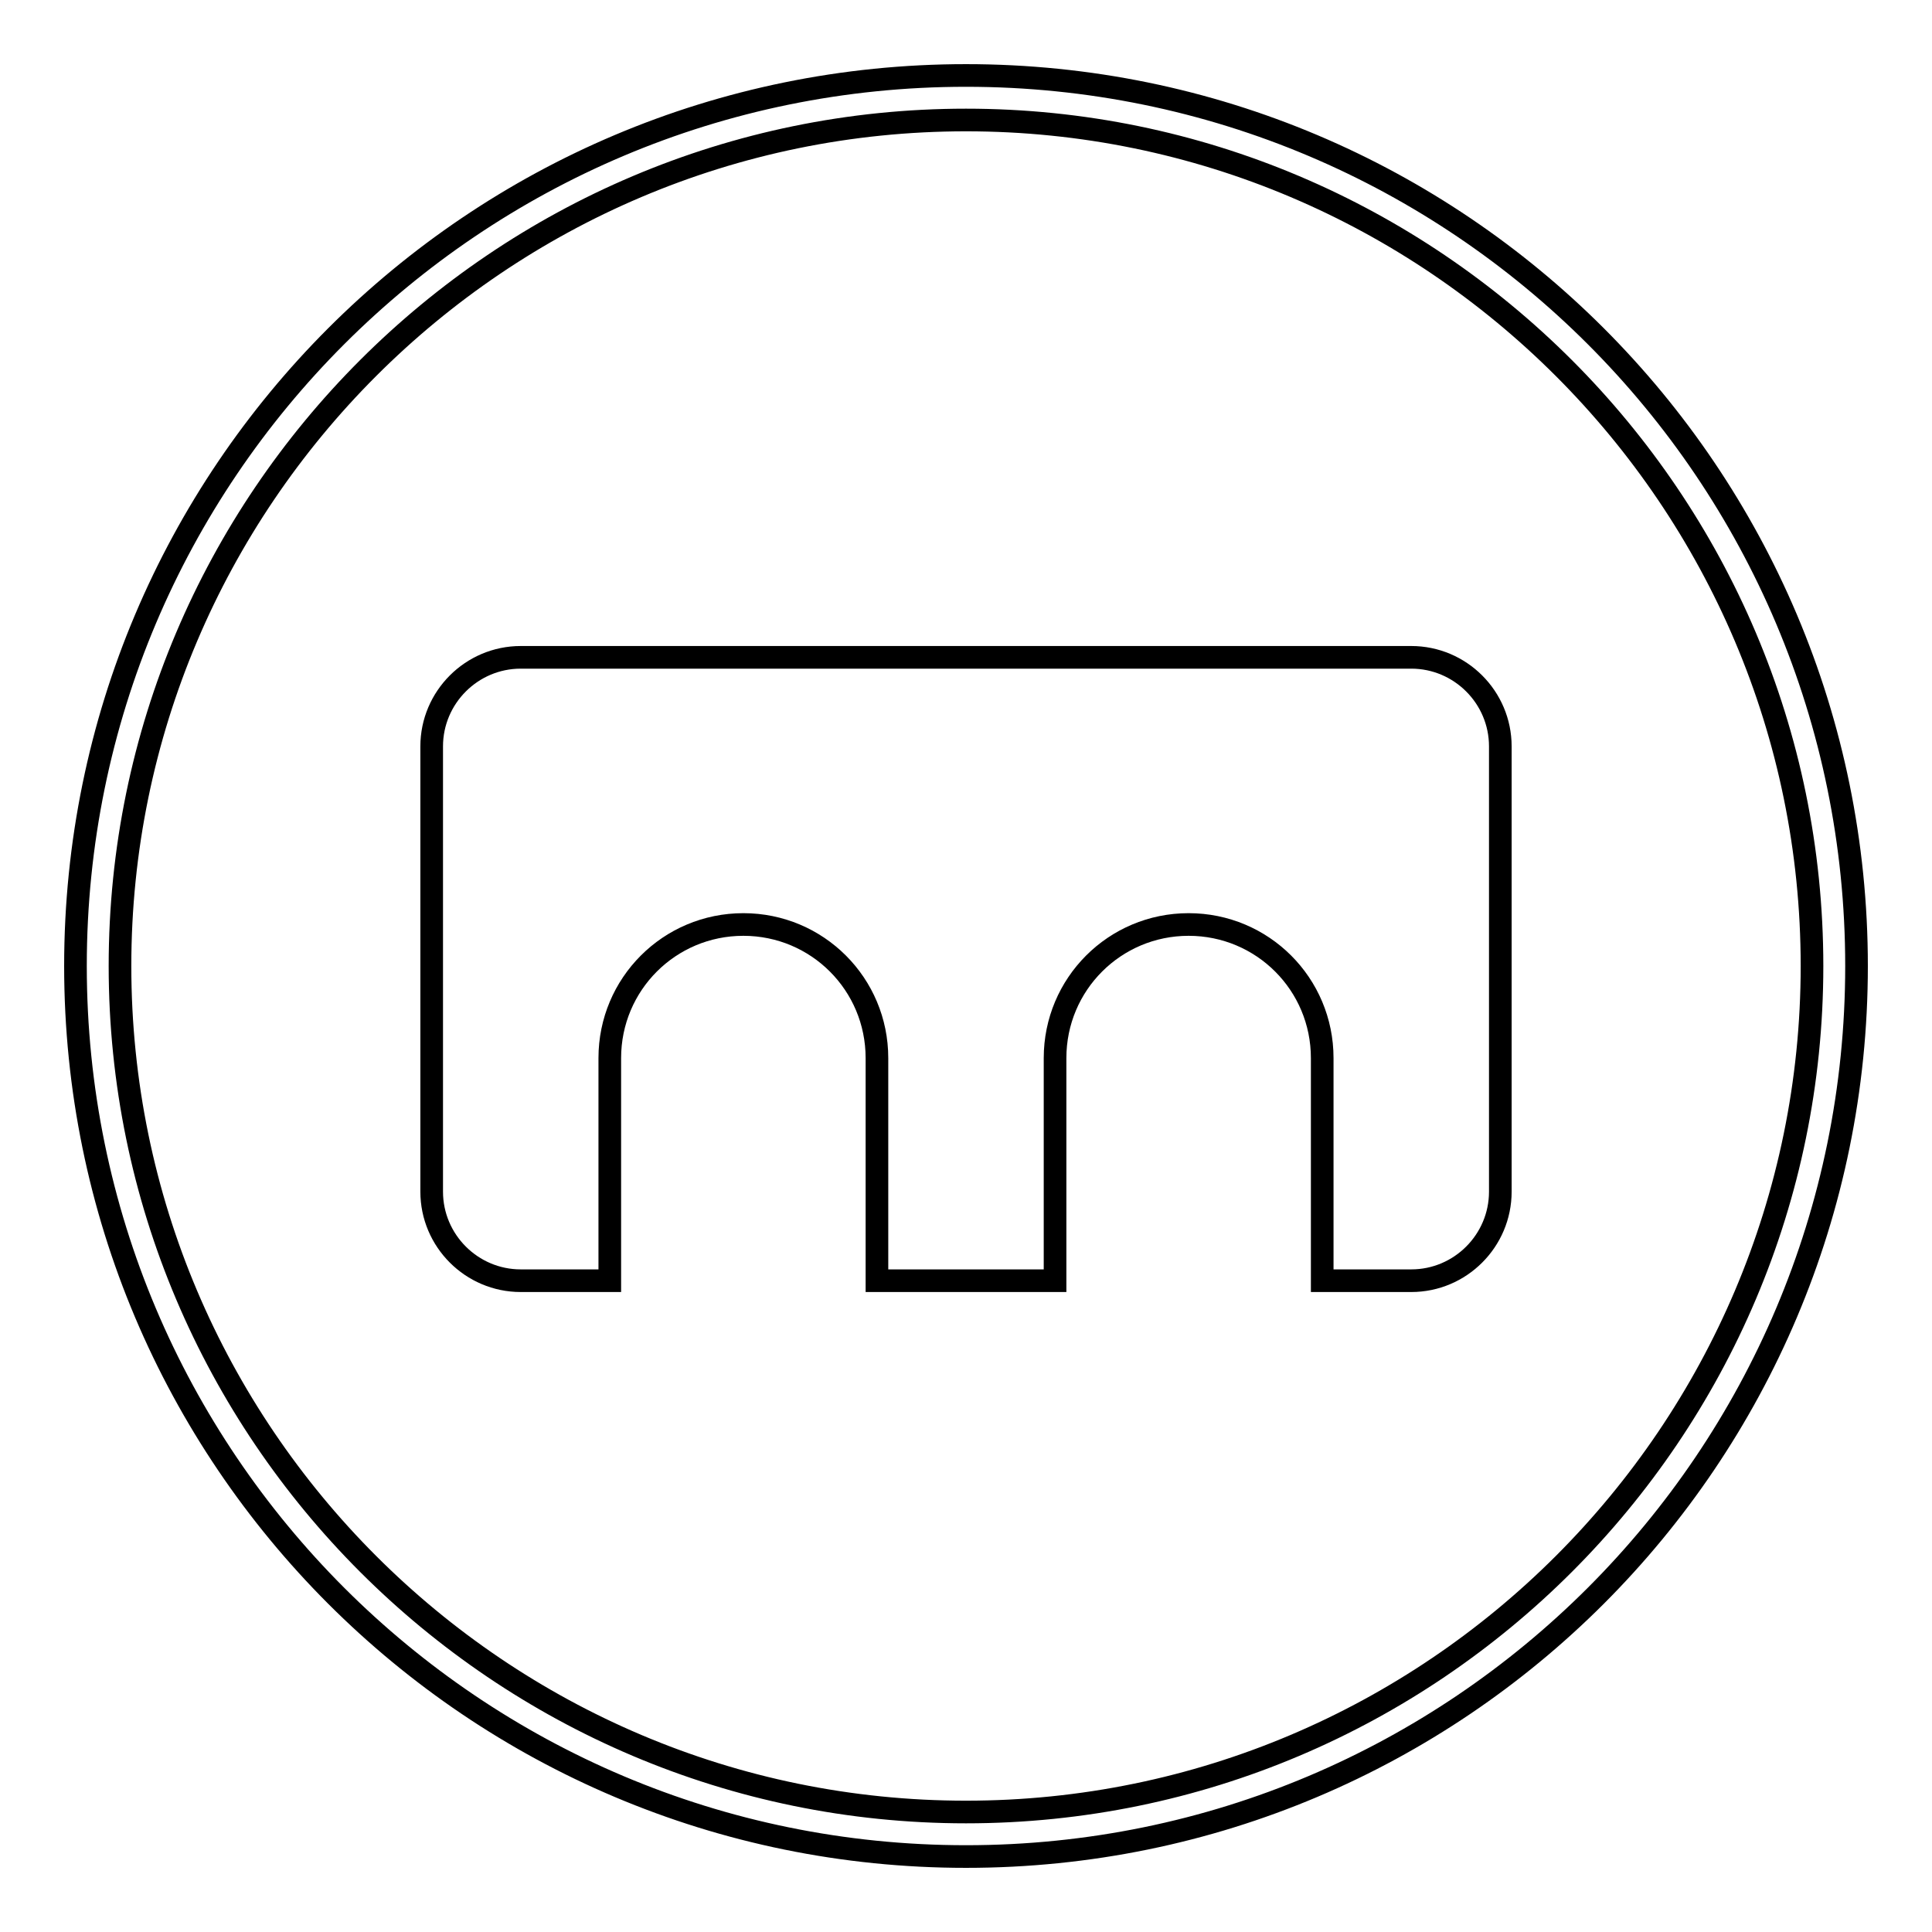
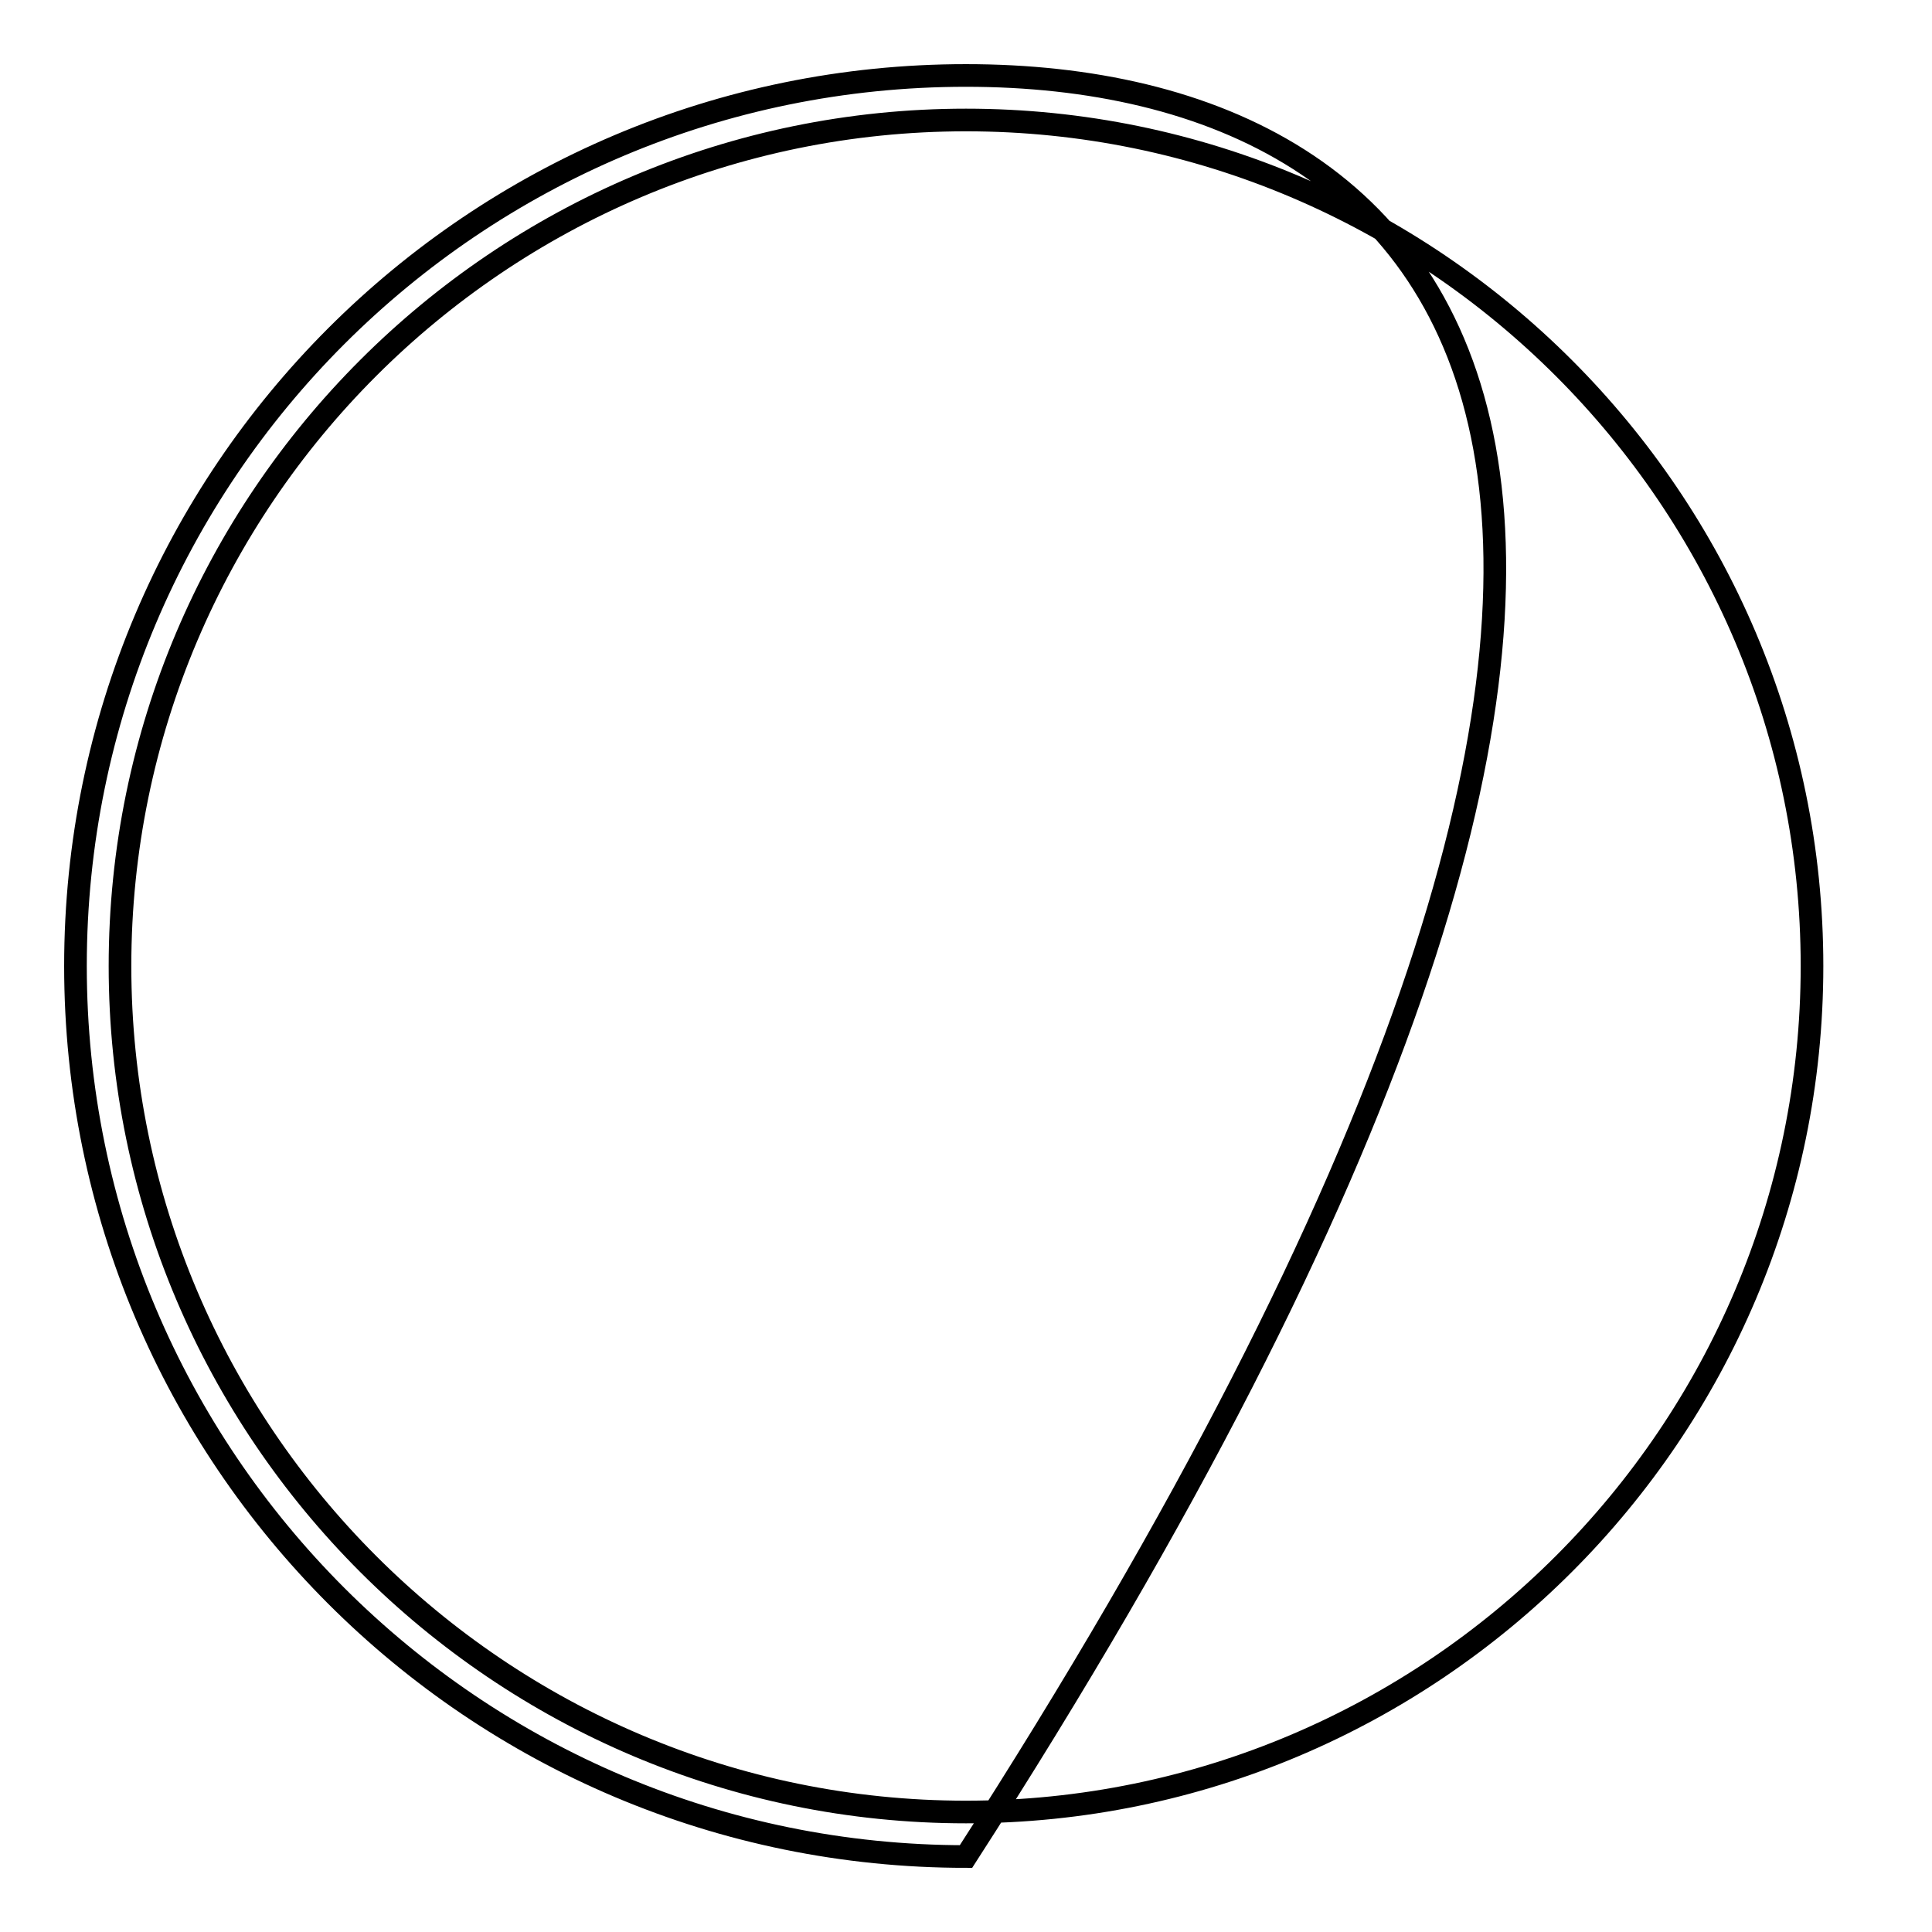
<svg xmlns="http://www.w3.org/2000/svg" version="1.1" x="0px" y="0px" viewBox="0 0 256 256" enable-background="new 0 0 256 256" xml:space="preserve">
  <g>
    <g>
-       <path stroke-width="3" fill-opacity="0" stroke="#000000" d="M128,15.9c61.8,0,112.1,50.3,112.1,112.1c0,61.8-50.3,112.1-112.1,112.1c-61.8,0-112.1-50.3-112.1-112.1C15.9,66.2,66.2,15.9,128,15.9 M128,10C62.8,10,10,62.8,10,128c0,65.2,52.8,118,118,118c65.2,0,118-52.8,118-118C246,62.8,193.2,10,128,10" />
-       <path stroke-width="3" fill-opacity="0" stroke="#000000" d="M187,169.7h-11.8v-29.5c0-9.8-7.9-17.7-17.7-17.7s-17.7,7.9-17.7,17.7v29.5h-23.6v-29.5c0-9.8-7.9-17.7-17.7-17.7c-9.8,0-17.7,7.9-17.7,17.7v29.5H69c-6.5,0-11.8-5.3-11.8-11.8v-59c0-6.5,5.3-11.8,11.8-11.8h118c6.5,0,11.8,5.3,11.8,11.8v59C198.8,164.4,193.5,169.7,187,169.7z" />
+       <path stroke-width="3" fill-opacity="0" stroke="#000000" d="M128,15.9c61.8,0,112.1,50.3,112.1,112.1c0,61.8-50.3,112.1-112.1,112.1c-61.8,0-112.1-50.3-112.1-112.1C15.9,66.2,66.2,15.9,128,15.9 M128,10C62.8,10,10,62.8,10,128c0,65.2,52.8,118,118,118C246,62.8,193.2,10,128,10" />
    </g>
  </g>
</svg>